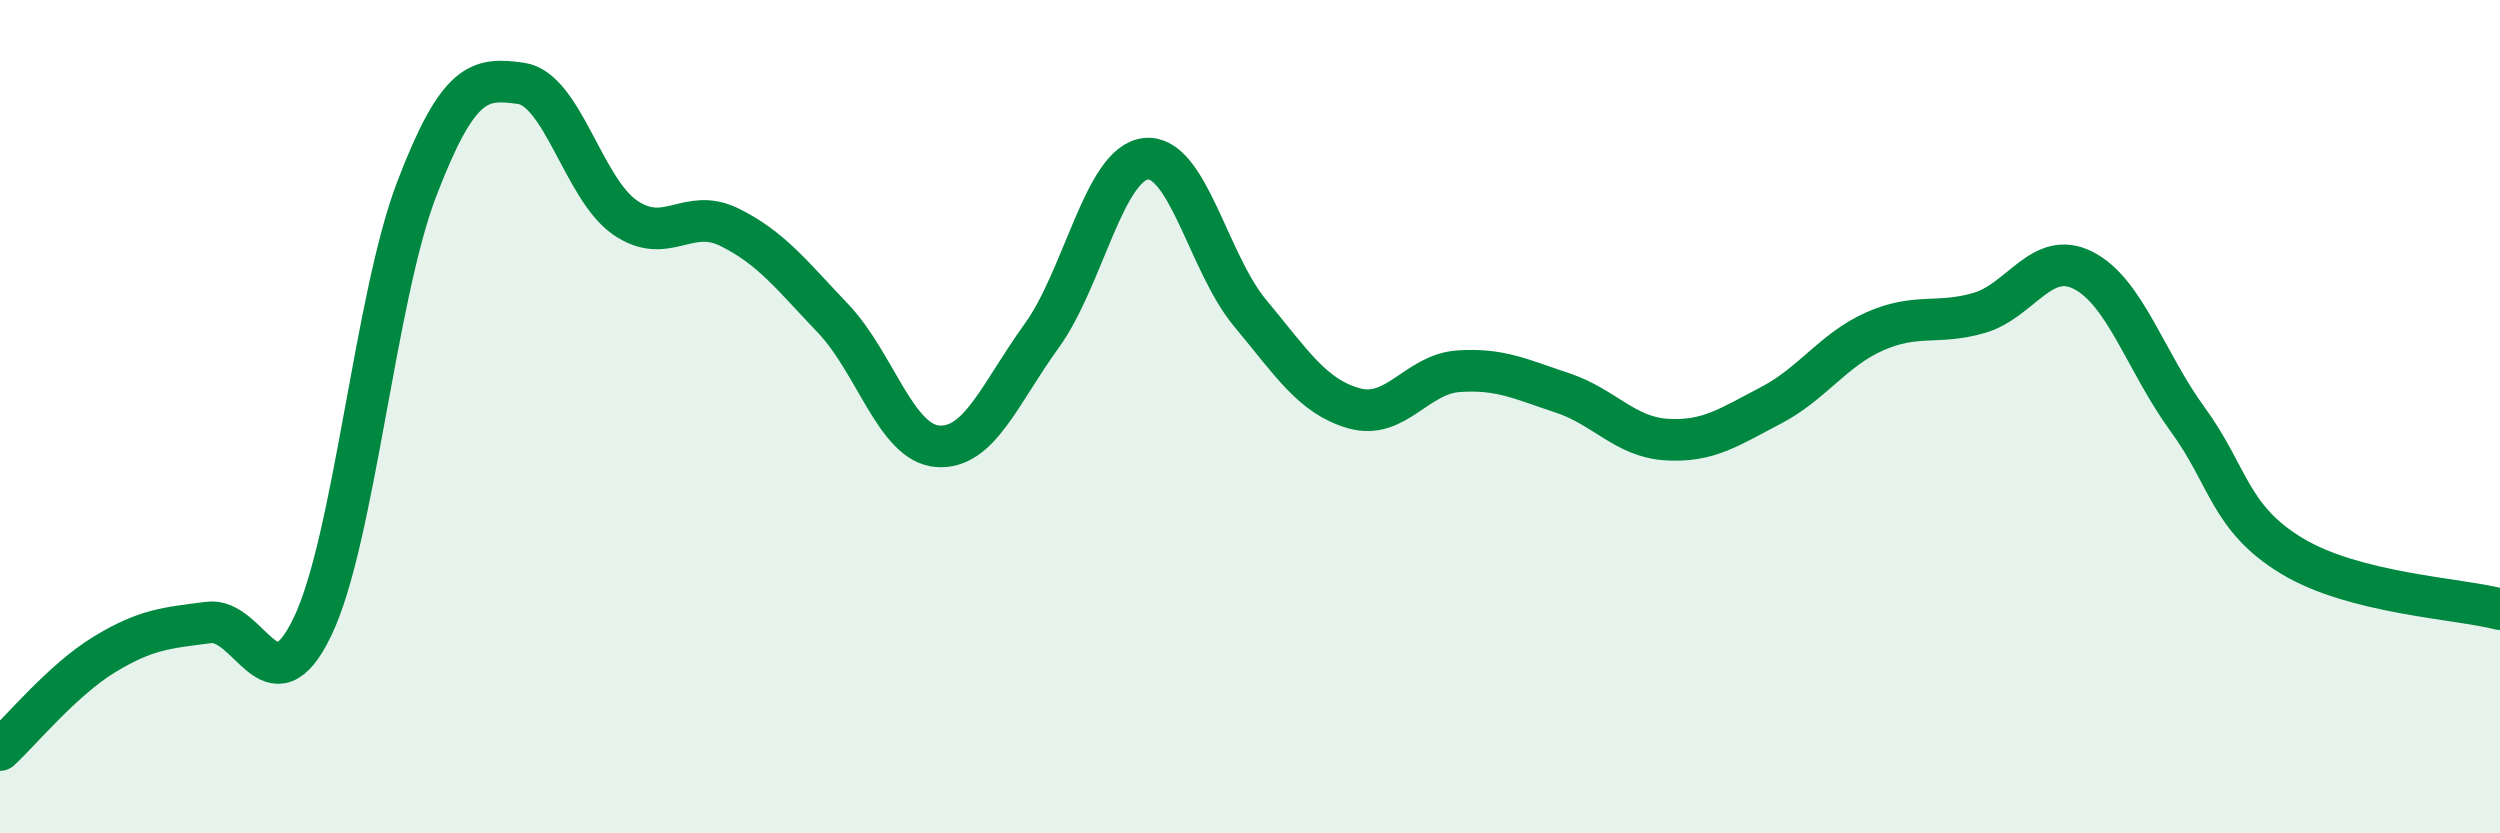
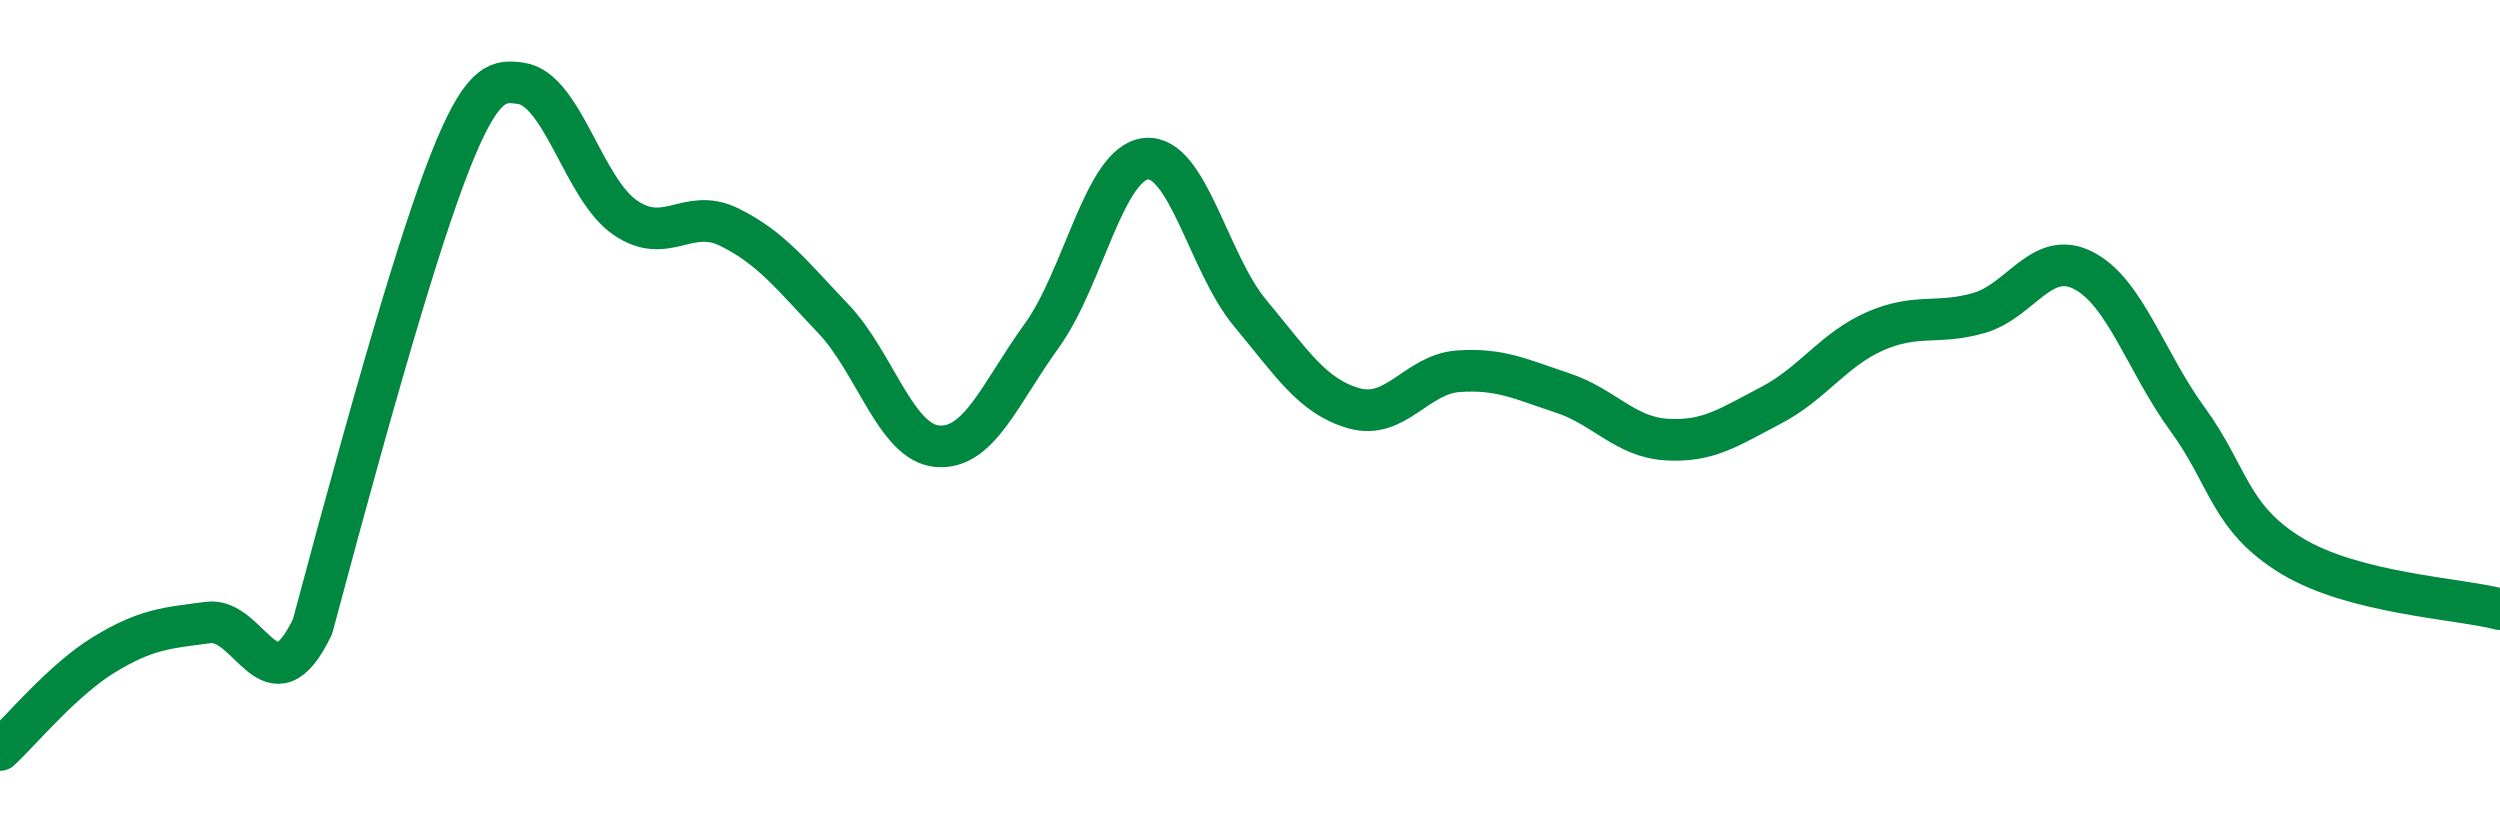
<svg xmlns="http://www.w3.org/2000/svg" width="60" height="20" viewBox="0 0 60 20">
-   <path d="M 0,18 C 0.5,17.54 1.5,16.32 2.5,15.71 C 3.5,15.1 4,15.07 5,14.94 C 6,14.81 6.5,17.12 7.5,15.04 C 8.5,12.96 9,7.15 10,4.54 C 11,1.93 11.5,1.86 12.5,2 C 13.5,2.14 14,4.53 15,5.22 C 16,5.91 16.5,4.96 17.5,5.45 C 18.5,5.94 19,6.6 20,7.65 C 21,8.7 21.5,10.63 22.5,10.71 C 23.5,10.79 24,9.44 25,8.06 C 26,6.68 26.5,3.92 27.5,3.81 C 28.5,3.7 29,6.31 30,7.51 C 31,8.71 31.5,9.52 32.5,9.8 C 33.5,10.08 34,8.98 35,8.91 C 36,8.84 36.5,9.1 37.5,9.43 C 38.5,9.76 39,10.49 40,10.55 C 41,10.61 41.5,10.25 42.5,9.73 C 43.5,9.21 44,8.39 45,7.95 C 46,7.51 46.5,7.8 47.5,7.51 C 48.5,7.22 49,5.98 50,6.49 C 51,7 51.5,8.69 52.5,10.06 C 53.5,11.43 53.5,12.43 55,13.34 C 56.5,14.25 59,14.36 60,14.62L60 20L0 20Z" fill="#008740" opacity="0.1" stroke-linecap="round" stroke-linejoin="round" />
-   <path d="M 0,18 C 0.5,17.54 1.5,16.32 2.5,15.71 C 3.5,15.1 4,15.07 5,14.94 C 6,14.81 6.5,17.12 7.5,15.04 C 8.5,12.96 9,7.15 10,4.54 C 11,1.93 11.5,1.86 12.5,2 C 13.5,2.14 14,4.53 15,5.22 C 16,5.91 16.5,4.96 17.5,5.45 C 18.5,5.94 19,6.6 20,7.65 C 21,8.7 21.5,10.63 22.5,10.71 C 23.5,10.79 24,9.44 25,8.06 C 26,6.68 26.5,3.92 27.5,3.81 C 28.5,3.7 29,6.31 30,7.51 C 31,8.71 31.5,9.52 32.5,9.8 C 33.5,10.08 34,8.98 35,8.91 C 36,8.84 36.5,9.1 37.5,9.43 C 38.5,9.76 39,10.49 40,10.55 C 41,10.61 41.5,10.25 42.5,9.73 C 43.5,9.21 44,8.39 45,7.95 C 46,7.51 46.5,7.8 47.5,7.51 C 48.5,7.22 49,5.98 50,6.49 C 51,7 51.5,8.69 52.5,10.06 C 53.5,11.43 53.5,12.43 55,13.34 C 56.5,14.25 59,14.36 60,14.62" stroke="#008740" stroke-width="1" fill="none" stroke-linecap="round" stroke-linejoin="round" />
+   <path d="M 0,18 C 0.5,17.54 1.5,16.32 2.5,15.71 C 3.5,15.1 4,15.07 5,14.94 C 6,14.81 6.5,17.12 7.5,15.04 C 11,1.93 11.5,1.86 12.5,2 C 13.5,2.14 14,4.53 15,5.22 C 16,5.91 16.5,4.96 17.5,5.45 C 18.5,5.94 19,6.6 20,7.65 C 21,8.7 21.5,10.63 22.5,10.71 C 23.5,10.79 24,9.44 25,8.06 C 26,6.68 26.5,3.92 27.5,3.81 C 28.5,3.7 29,6.31 30,7.51 C 31,8.71 31.5,9.52 32.5,9.8 C 33.5,10.08 34,8.98 35,8.91 C 36,8.84 36.5,9.1 37.5,9.43 C 38.5,9.76 39,10.49 40,10.55 C 41,10.61 41.5,10.25 42.5,9.73 C 43.5,9.21 44,8.39 45,7.95 C 46,7.51 46.5,7.8 47.5,7.51 C 48.5,7.22 49,5.98 50,6.49 C 51,7 51.5,8.69 52.5,10.06 C 53.5,11.43 53.5,12.43 55,13.34 C 56.5,14.25 59,14.36 60,14.62" stroke="#008740" stroke-width="1" fill="none" stroke-linecap="round" stroke-linejoin="round" />
</svg>